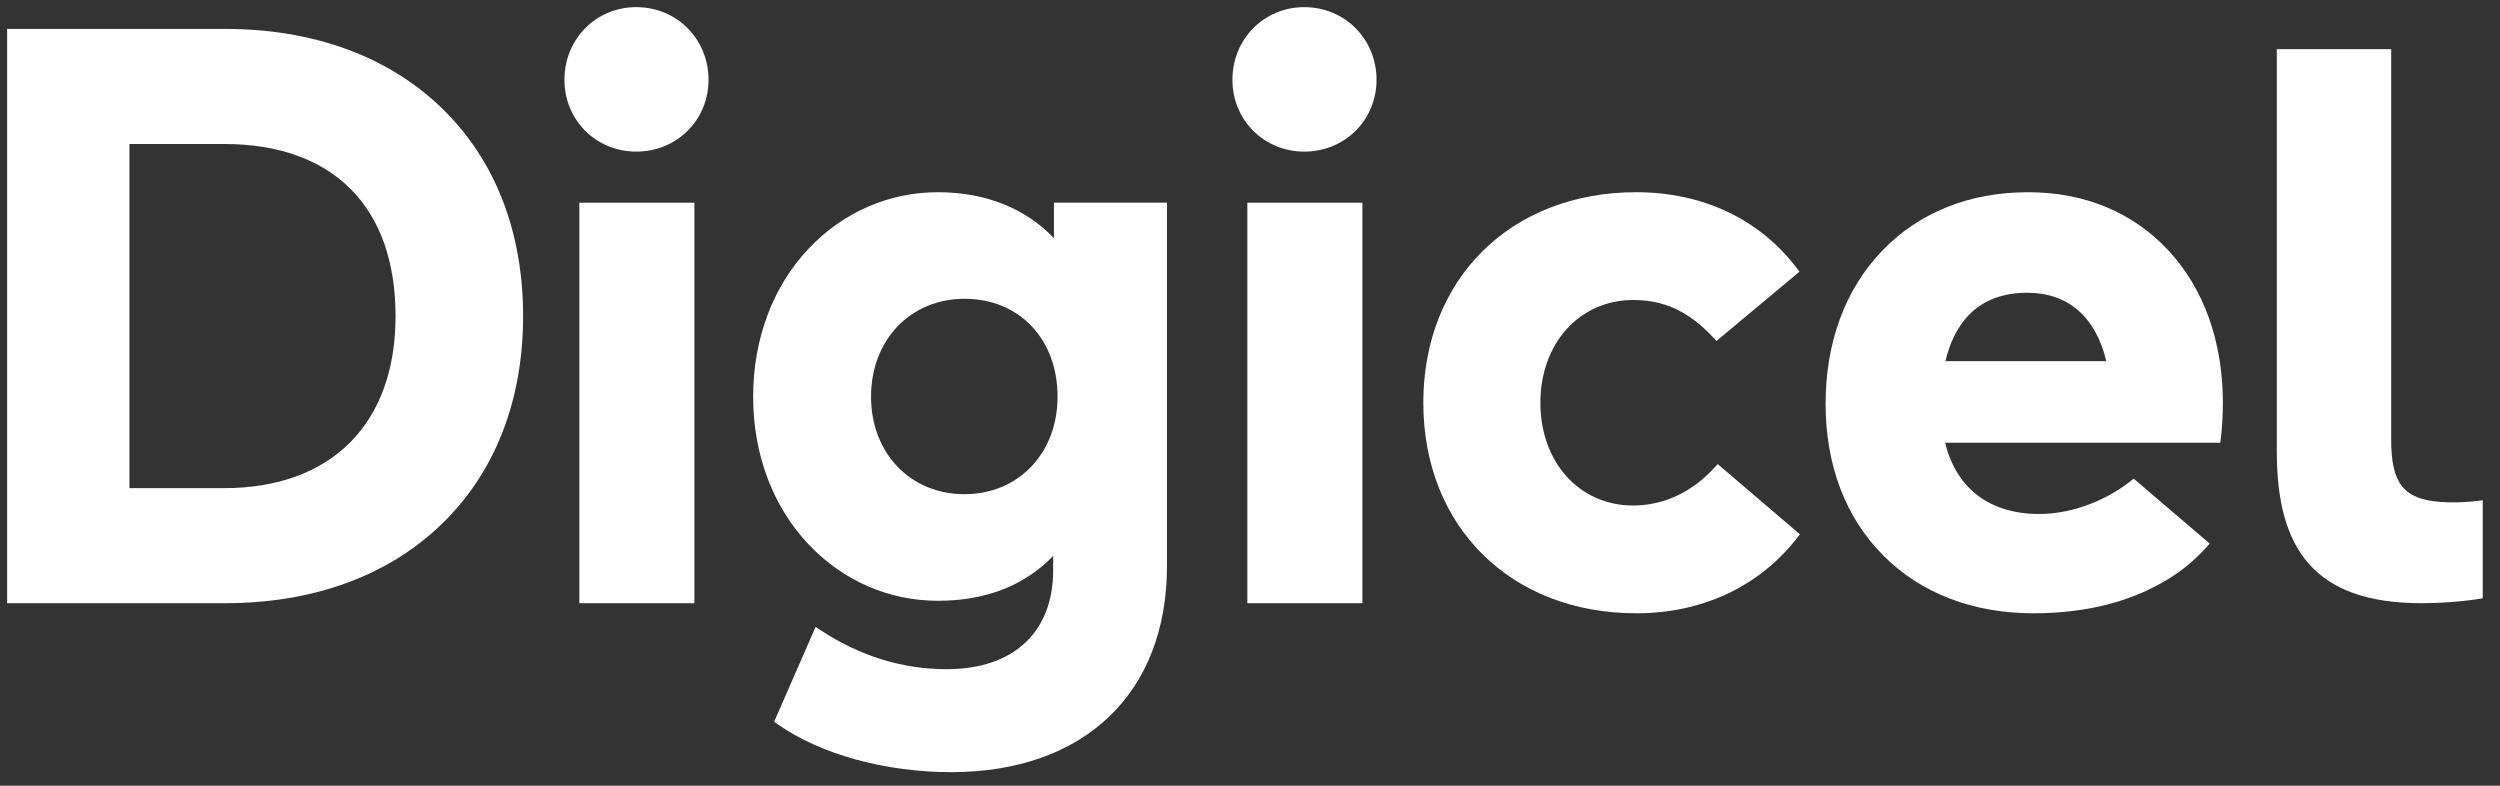
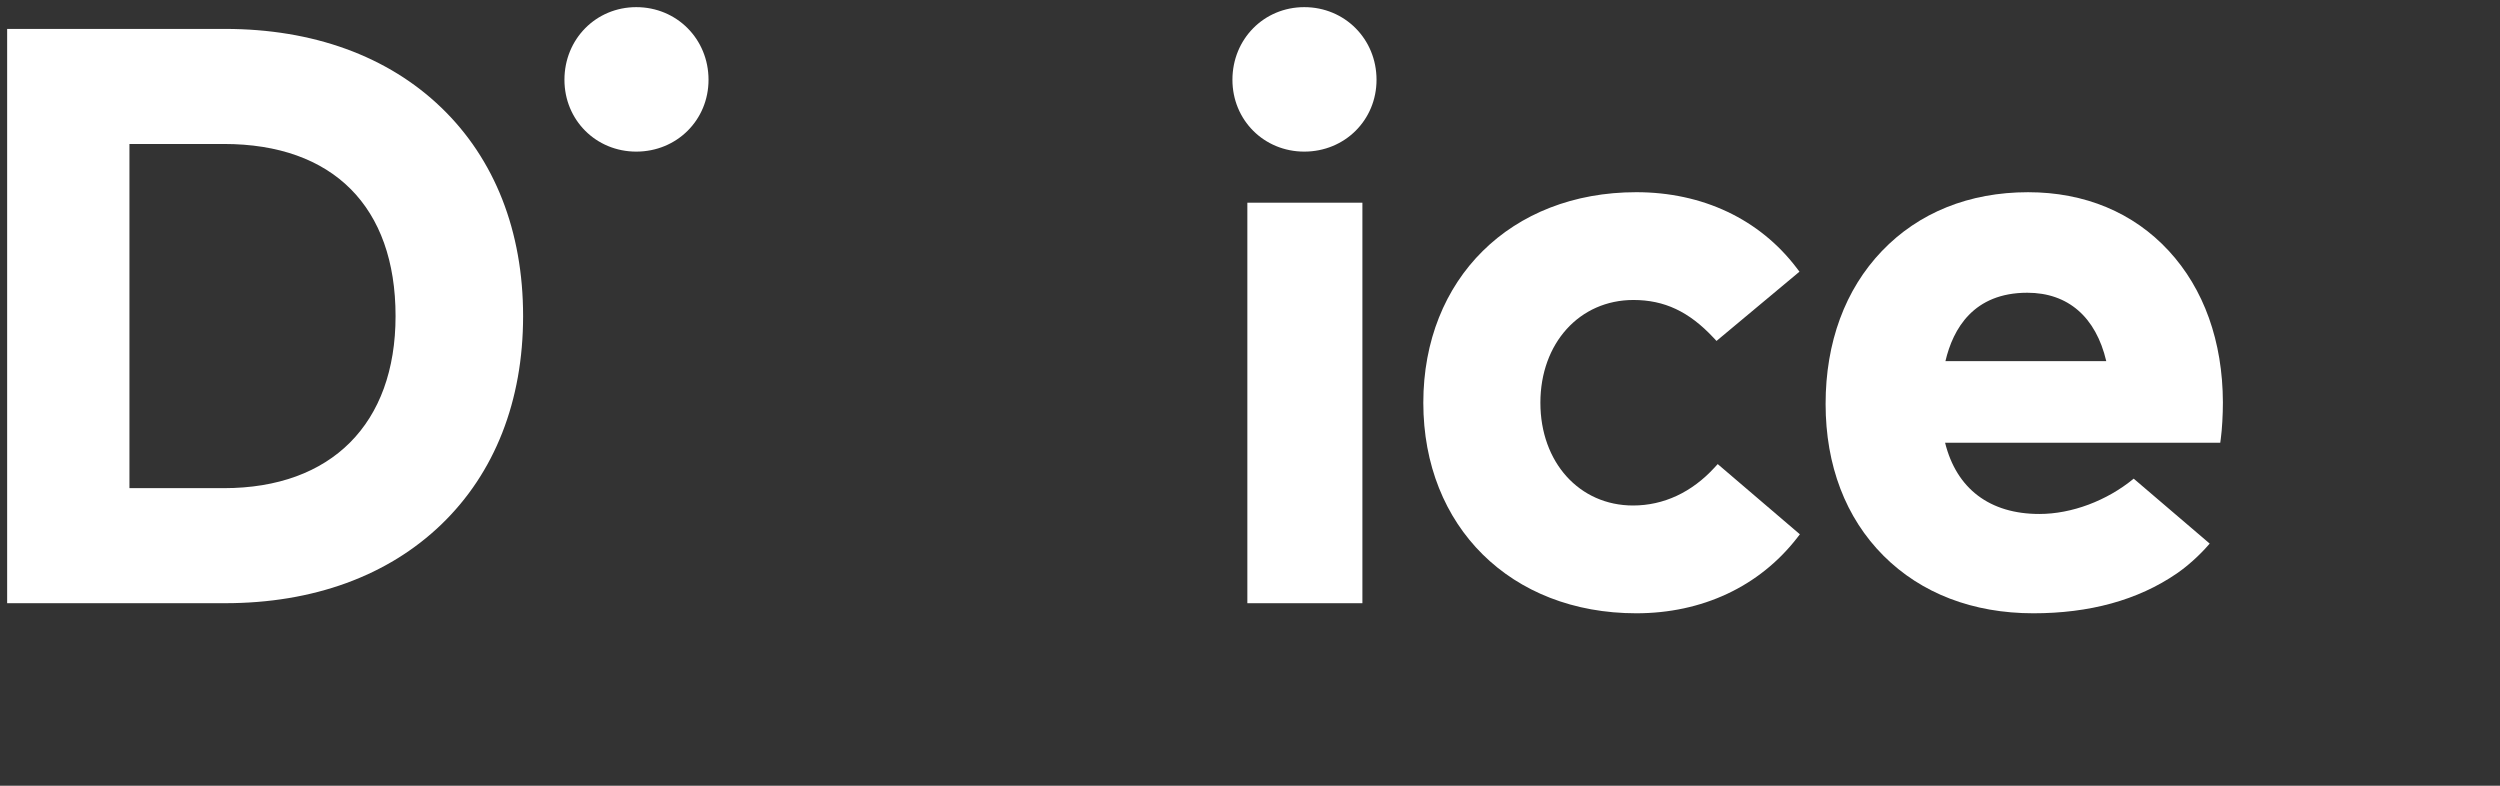
<svg xmlns="http://www.w3.org/2000/svg" width="175" height="55" viewBox="0 0 175 55" fill="none">
  <rect x="0" y="0" width="175" height="55" fill="#333333" stroke="none" />
  <g clip-path="url(#clip0_2987_722)">
    <path d="M15.755 2.024H0.5V42.224H15.755C21.912 42.224 27.145 40.319 30.888 36.716C34.637 33.109 36.617 28.063 36.617 22.124C36.617 16.186 34.637 11.14 30.888 7.531C27.145 3.928 21.912 2.024 15.755 2.024ZM9.061 10.078H15.671C23.309 10.078 27.689 14.468 27.689 22.124C27.689 29.667 23.196 34.171 15.671 34.171H9.061V10.078Z" fill="white" />
    <path d="M44.539 0.5C41.719 0.5 39.511 2.733 39.511 5.585C39.511 8.405 41.719 10.613 44.539 10.613C47.376 10.613 49.597 8.405 49.597 5.585C49.597 2.733 47.376 0.5 44.539 0.5Z" fill="white" />
-     <path d="M40.555 42.225H48.608V14.189H40.555V42.225Z" fill="white" />
-     <path d="M73.777 16.67C71.75 14.562 68.962 13.455 65.653 13.455C62.23 13.455 59.019 14.854 56.613 17.394C54.103 20.039 52.721 23.724 52.721 27.77C52.721 31.802 54.103 35.478 56.613 38.12C59.021 40.658 62.231 42.055 65.653 42.055C68.993 42.055 71.703 41 73.721 38.918V39.934C73.721 44.26 70.937 46.843 66.273 46.843C63.159 46.843 60.183 45.922 57.431 44.106L57.091 43.882L54.19 50.523L54.419 50.684C57.402 52.792 61.95 54.05 66.585 54.05C75.902 54.05 81.689 48.522 81.689 39.623V14.188H73.777V16.67ZM67.515 34.594C63.725 34.594 60.973 31.724 60.973 27.77C60.973 23.798 63.725 20.915 67.515 20.915C71.351 20.915 74.03 23.734 74.03 27.77C74.03 31.724 71.291 34.594 67.515 34.594Z" fill="white" />
    <path d="M91.299 0.5C88.479 0.5 86.27 2.733 86.27 5.585C86.27 8.405 88.479 10.613 91.299 10.613C94.135 10.613 96.357 8.405 96.357 5.585C96.357 2.733 94.135 0.5 91.299 0.5Z" fill="white" />
    <path d="M87.315 42.225H95.368V14.189H87.315V42.225Z" fill="white" />
    <path d="M120.016 32.73C118.424 34.466 116.452 35.385 114.314 35.385C110.555 35.385 107.827 32.361 107.827 28.193C107.827 24.025 110.567 20.999 114.342 20.999C116.506 20.999 118.231 21.811 119.934 23.629L120.155 23.866L125.963 19.017L125.764 18.755C123.163 15.337 119.178 13.454 114.539 13.454C105.762 13.454 99.632 19.515 99.632 28.193C99.632 36.87 105.762 42.93 114.539 42.93C119.152 42.93 123.147 41.058 125.79 37.661L125.992 37.402L120.24 32.486L120.016 32.73Z" fill="white" />
-     <path d="M173.79 41.88C173.79 41.88 171.95 42.224 169.499 42.224C161.902 42.224 159.377 38.315 159.377 31.617V3.437H167.383V30.784C167.383 33.865 168.273 34.932 170.802 35.133C172.309 35.254 173.79 35.017 173.79 35.017V41.88Z" fill="white" />
    <path d="M149.359 33.506C147.48 35.054 145.02 35.978 142.756 35.978C139.282 35.978 136.954 34.211 136.156 30.991H155.418L155.458 30.694C155.544 30.06 155.603 29.043 155.603 28.164V28.163C155.588 23.891 154.276 20.222 151.807 17.552C149.33 14.872 145.926 13.455 141.966 13.455C137.848 13.455 134.311 14.879 131.734 17.572C129.155 20.266 127.792 23.968 127.792 28.276C127.792 32.575 129.195 36.25 131.848 38.903C134.482 41.538 138.108 42.93 142.332 42.93C146.243 42.93 149.632 42.026 152.378 40.142C153.495 39.374 154.379 38.406 154.679 38.052L149.359 33.506ZM141.91 20.492C144.76 20.492 146.711 22.188 147.439 25.28H136.18C136.714 23.006 138.152 20.492 141.91 20.492Z" fill="white" />
  </g>
  <defs>
    <clipPath id="clip0_2987_722">
      <rect width="174.29" height="54.55" fill="white" />
    </clipPath>
  </defs>
</svg>